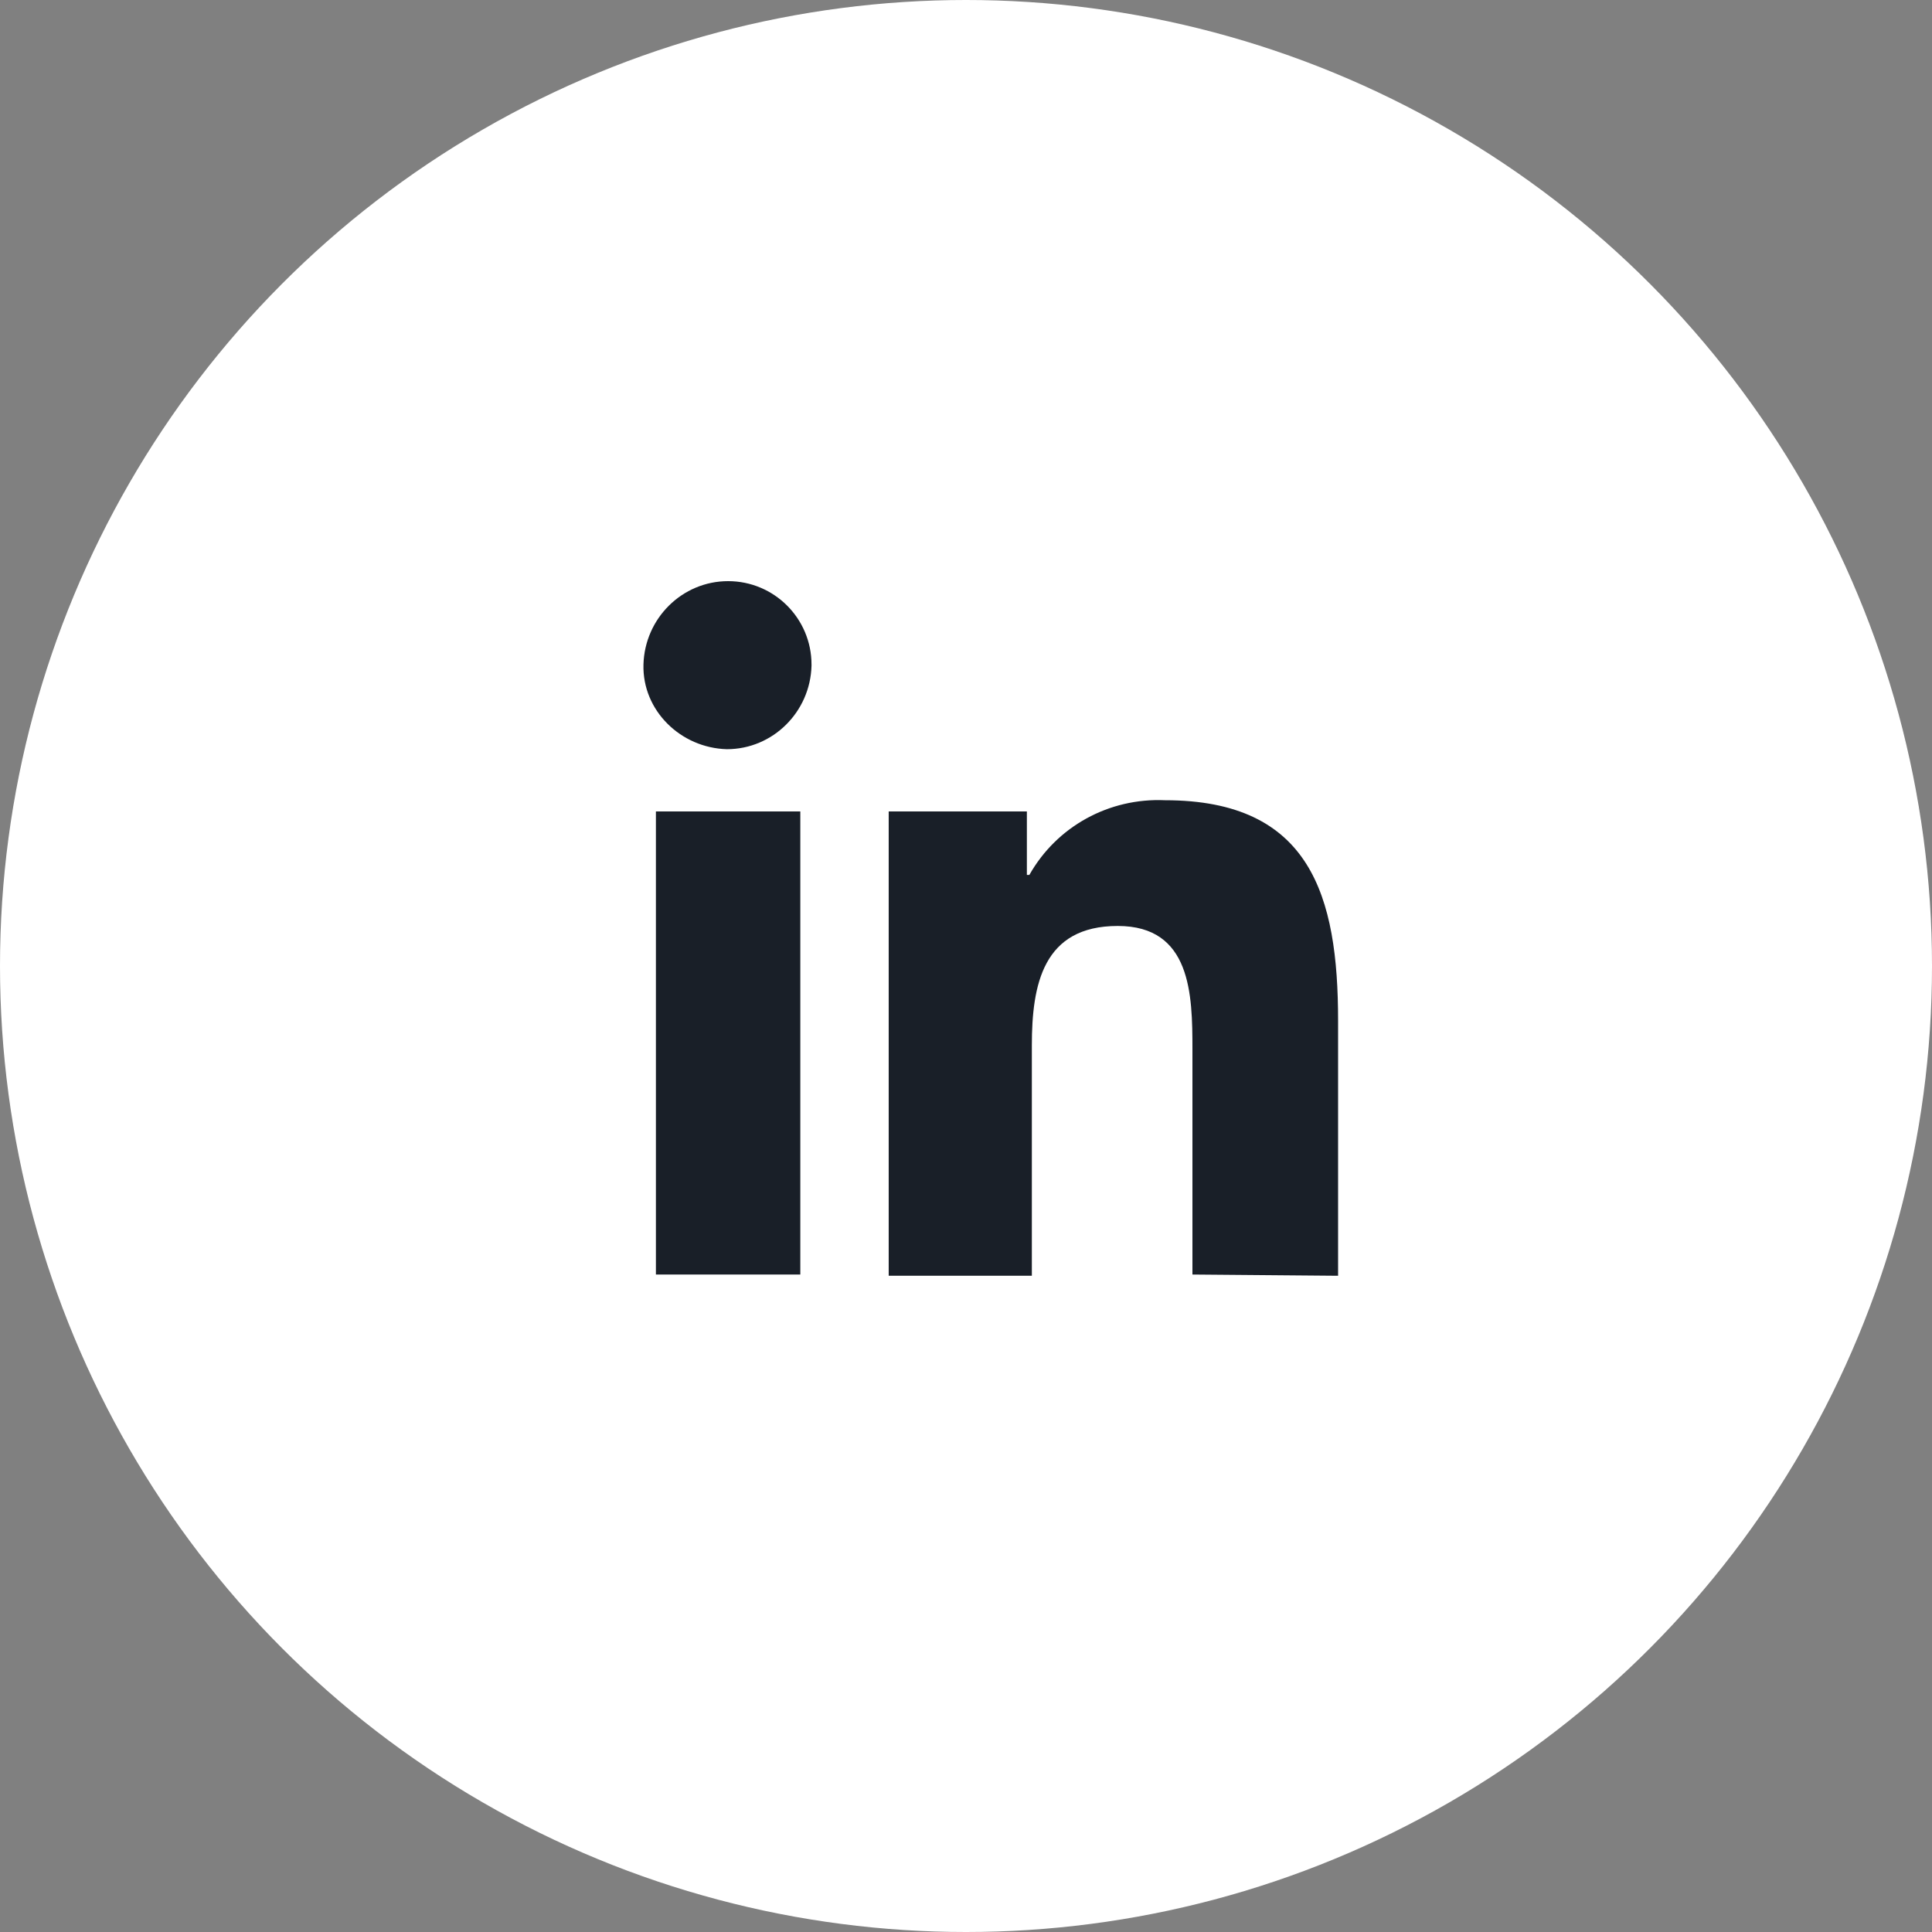
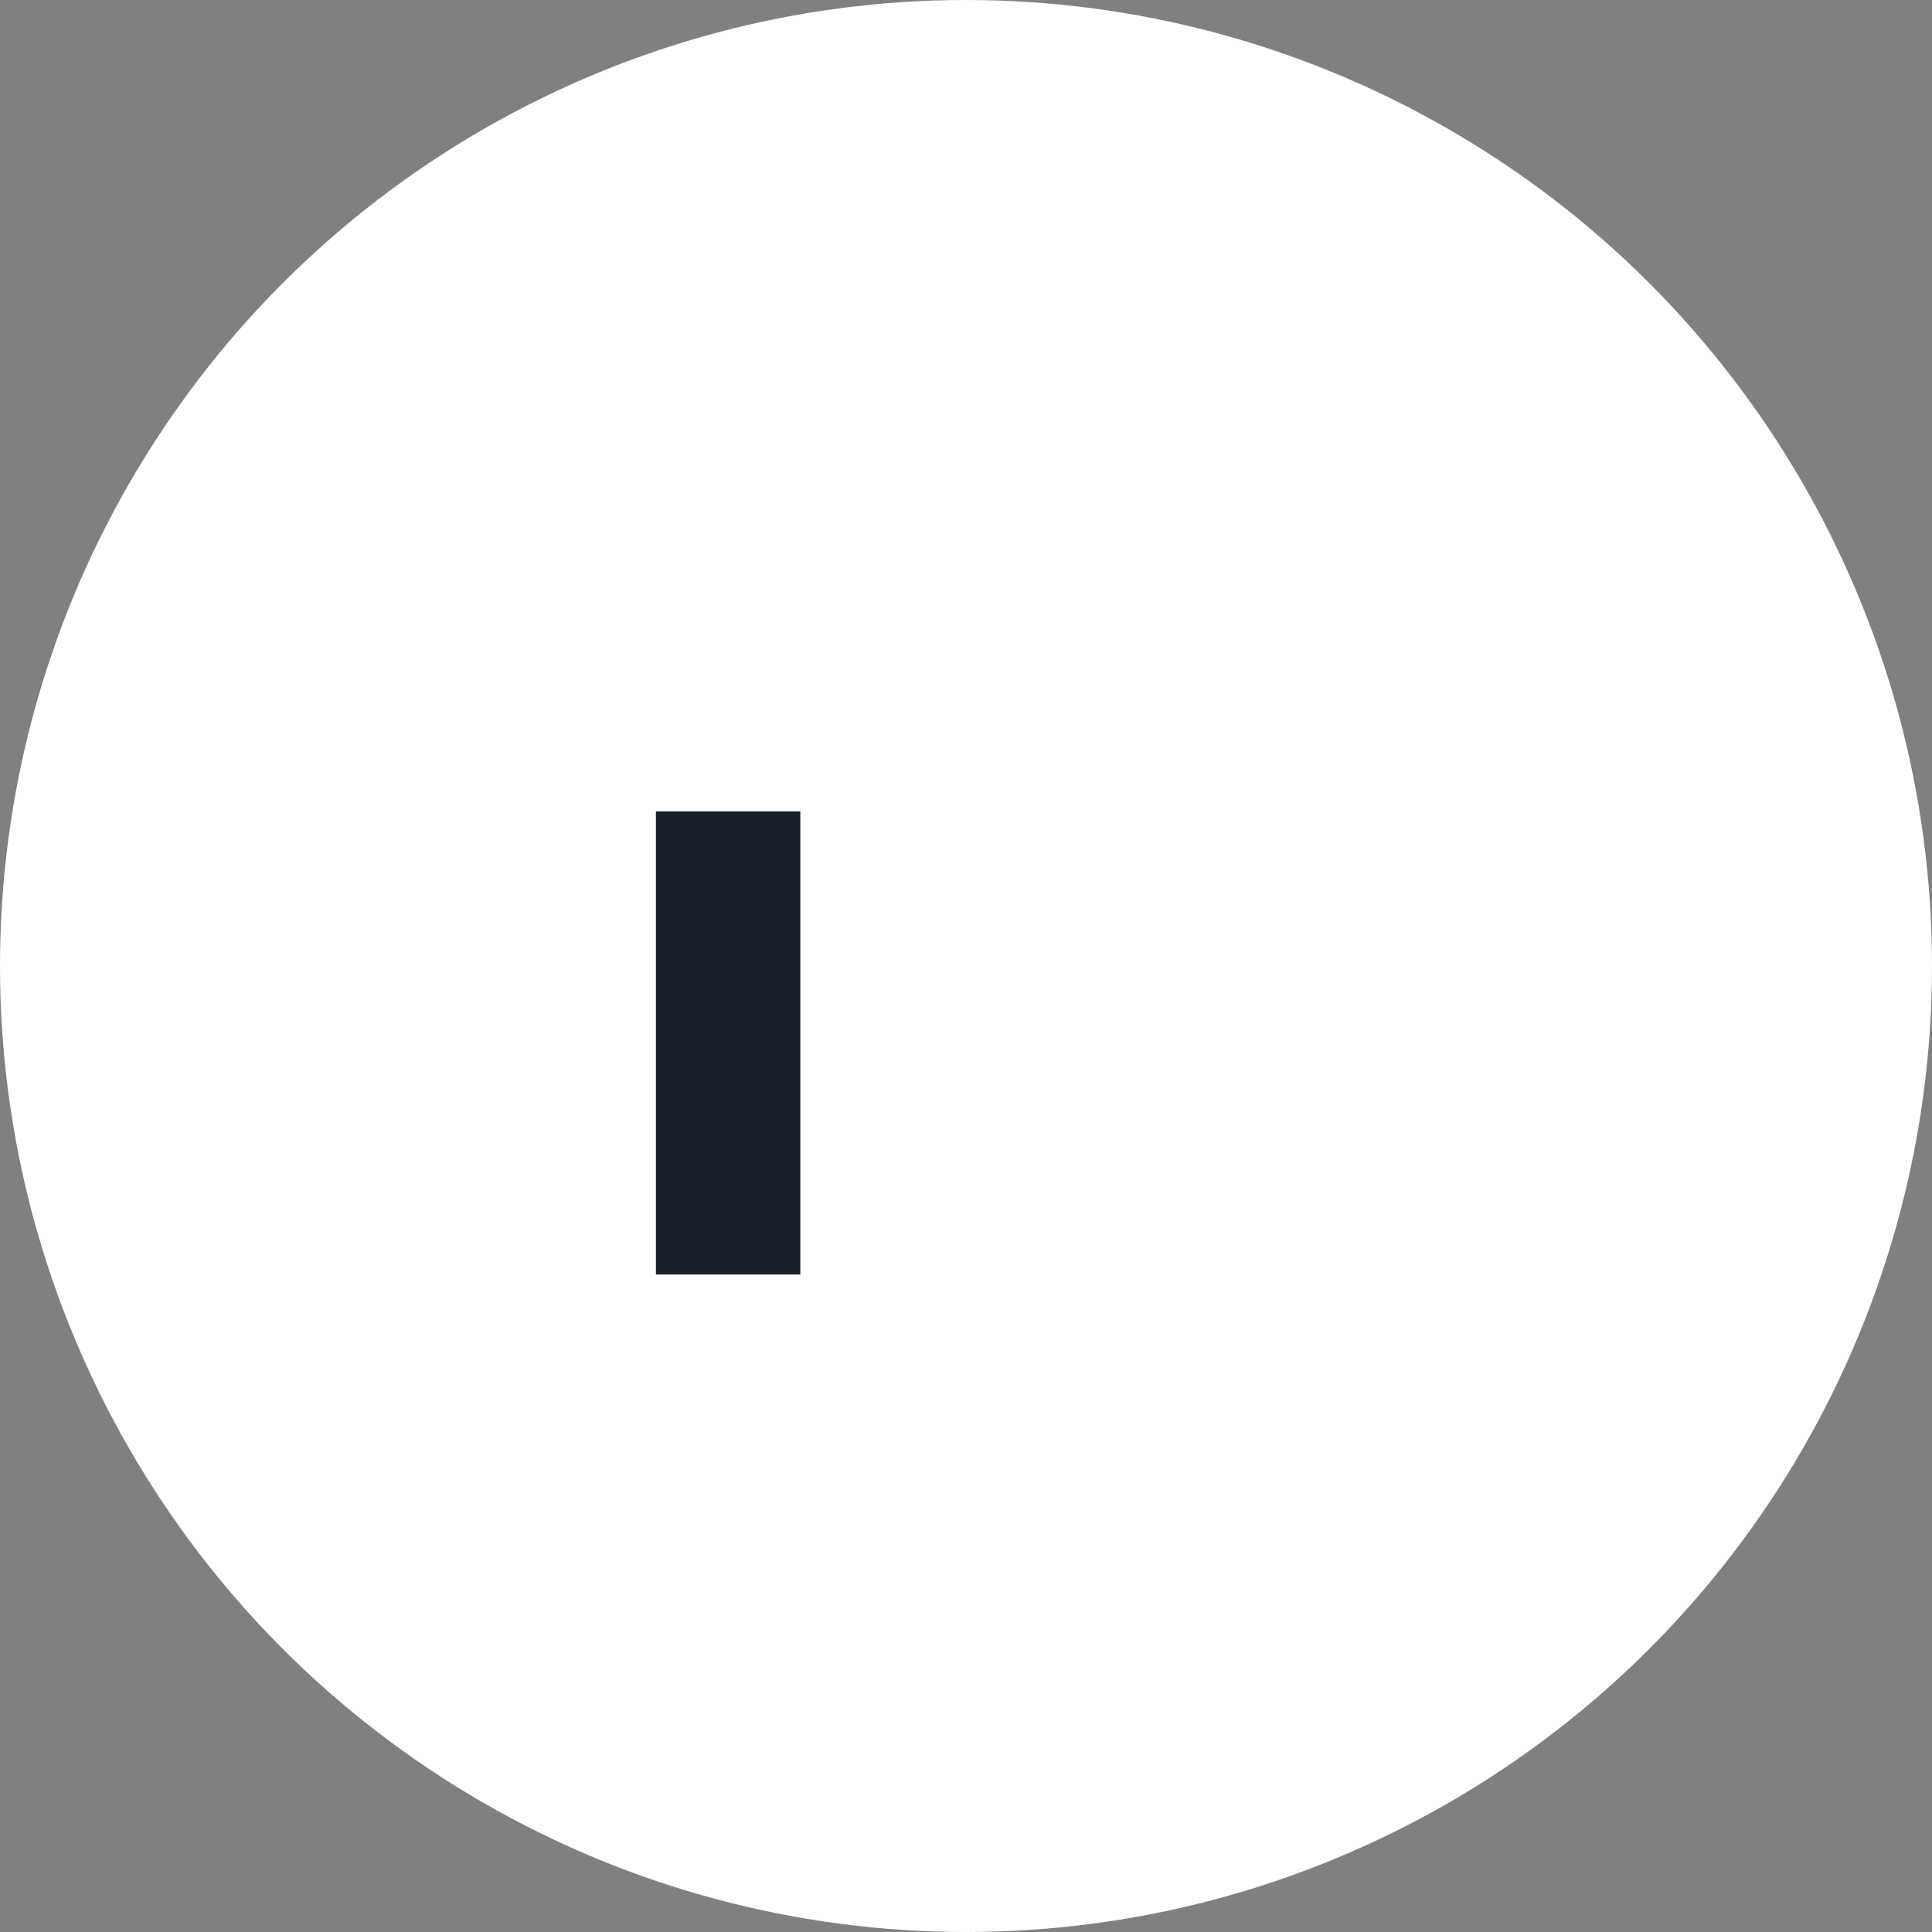
<svg xmlns="http://www.w3.org/2000/svg" version="1.1" id="Capa_1" x="0px" y="0px" viewBox="0 0 155.2 155.2" style="enable-background:new 0 0 155.2 155.2;" xml:space="preserve">
  <rect x="0" y="0" width="155.2" height="155.2" fill="#808080" stroke="none" />
  <style type="text/css">
	.st0{fill:#FFFFFF;}
	.st1{fill:#191F28;}
</style>
  <g>
    <circle class="st0" cx="77.6" cy="77.6" r="77.6" />
  </g>
  <g id="Group_1426" transform="translate(1644.493 34.916)">
    <g id="Group_55" transform="translate(10.997 10.068)">
      <g id="Group_54" transform="translate(0)">
-         <path id="Path_48" class="st1" d="M-1548,57.5L-1548,57.5V37c0-10-2.2-17.7-13.9-17.7c-4.5-0.2-8.7,2.1-10.9,6h-0.2v-5.1h-11.1     v37.3h11.5V39c0-4.9,0.9-9.6,6.9-9.6c5.9,0,6,5.5,6,9.9v18.1L-1548,57.5L-1548,57.5z" />
        <path id="Path_49" class="st1" d="M-1602.8,20.2h11.6v37.2h-11.6V20.2z" />
-         <path id="Path_50" class="st1" d="M-1597,1.7c-3.7,0-6.7,3-6.8,6.7s3,6.7,6.7,6.8c3.7,0,6.7-3,6.8-6.7c0,0,0,0,0-0.1     C-1590.3,4.7-1593.3,1.7-1597,1.7L-1597,1.7z" />
      </g>
    </g>
  </g>
</svg>